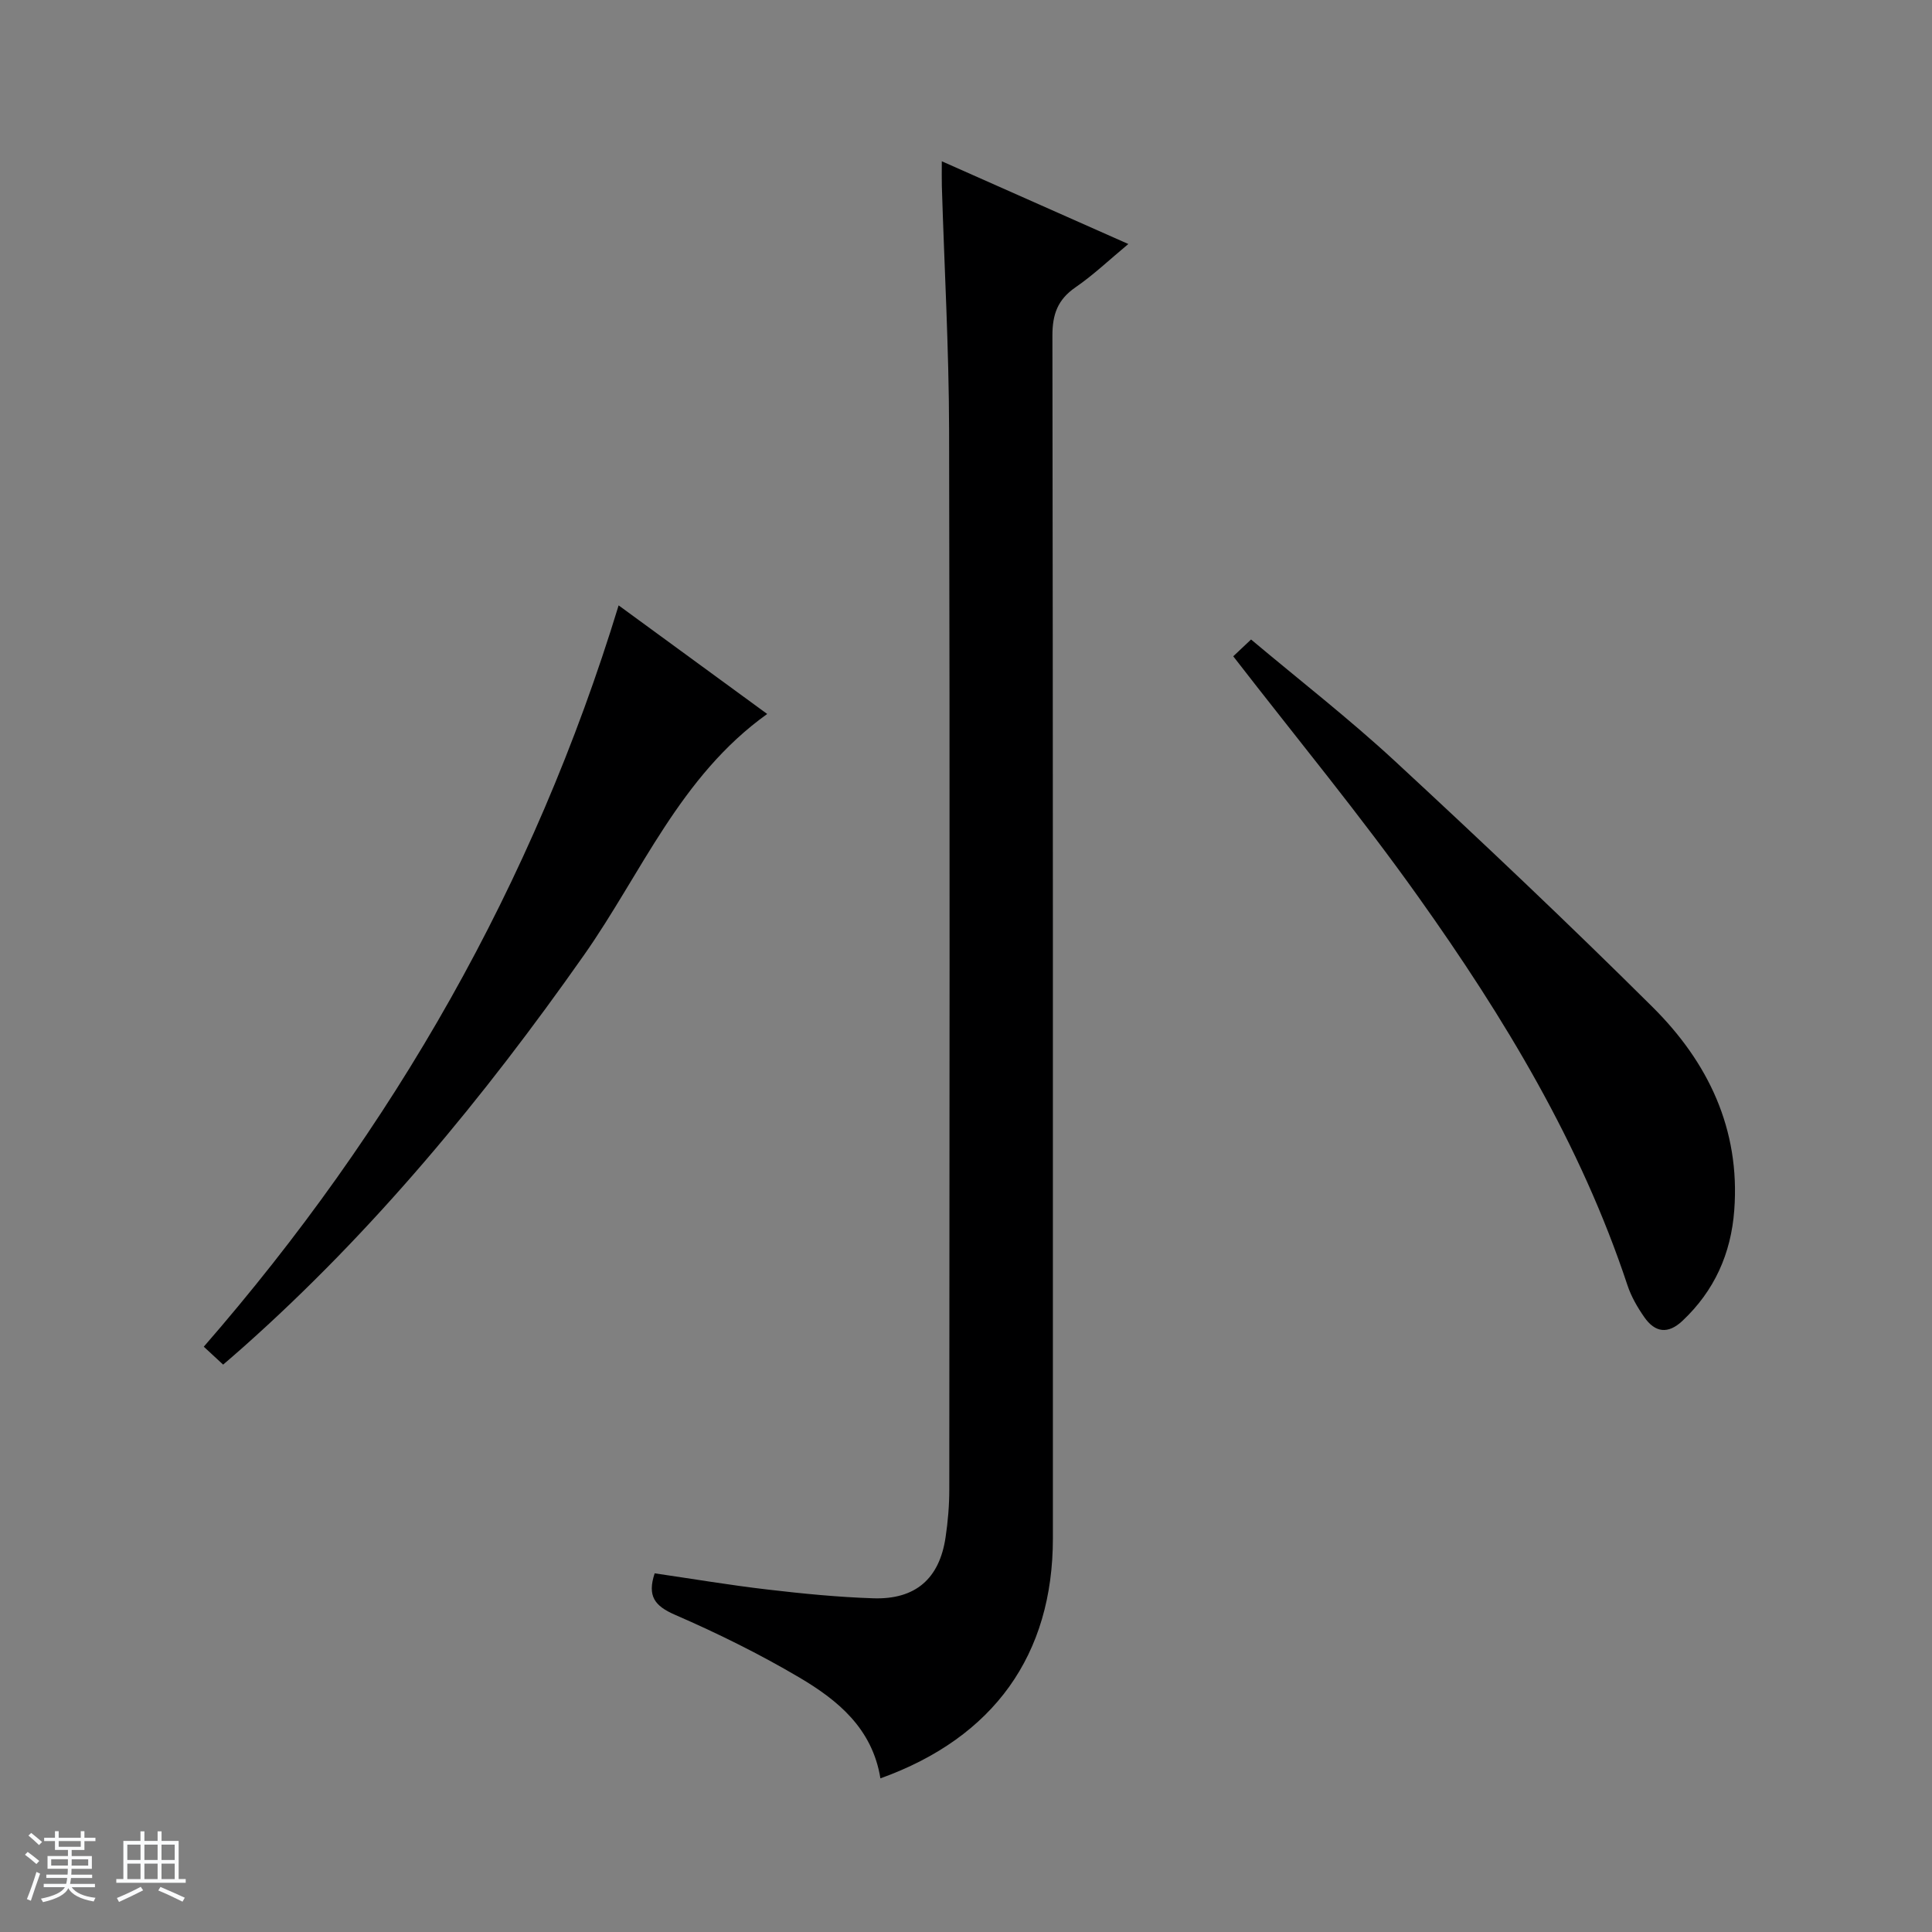
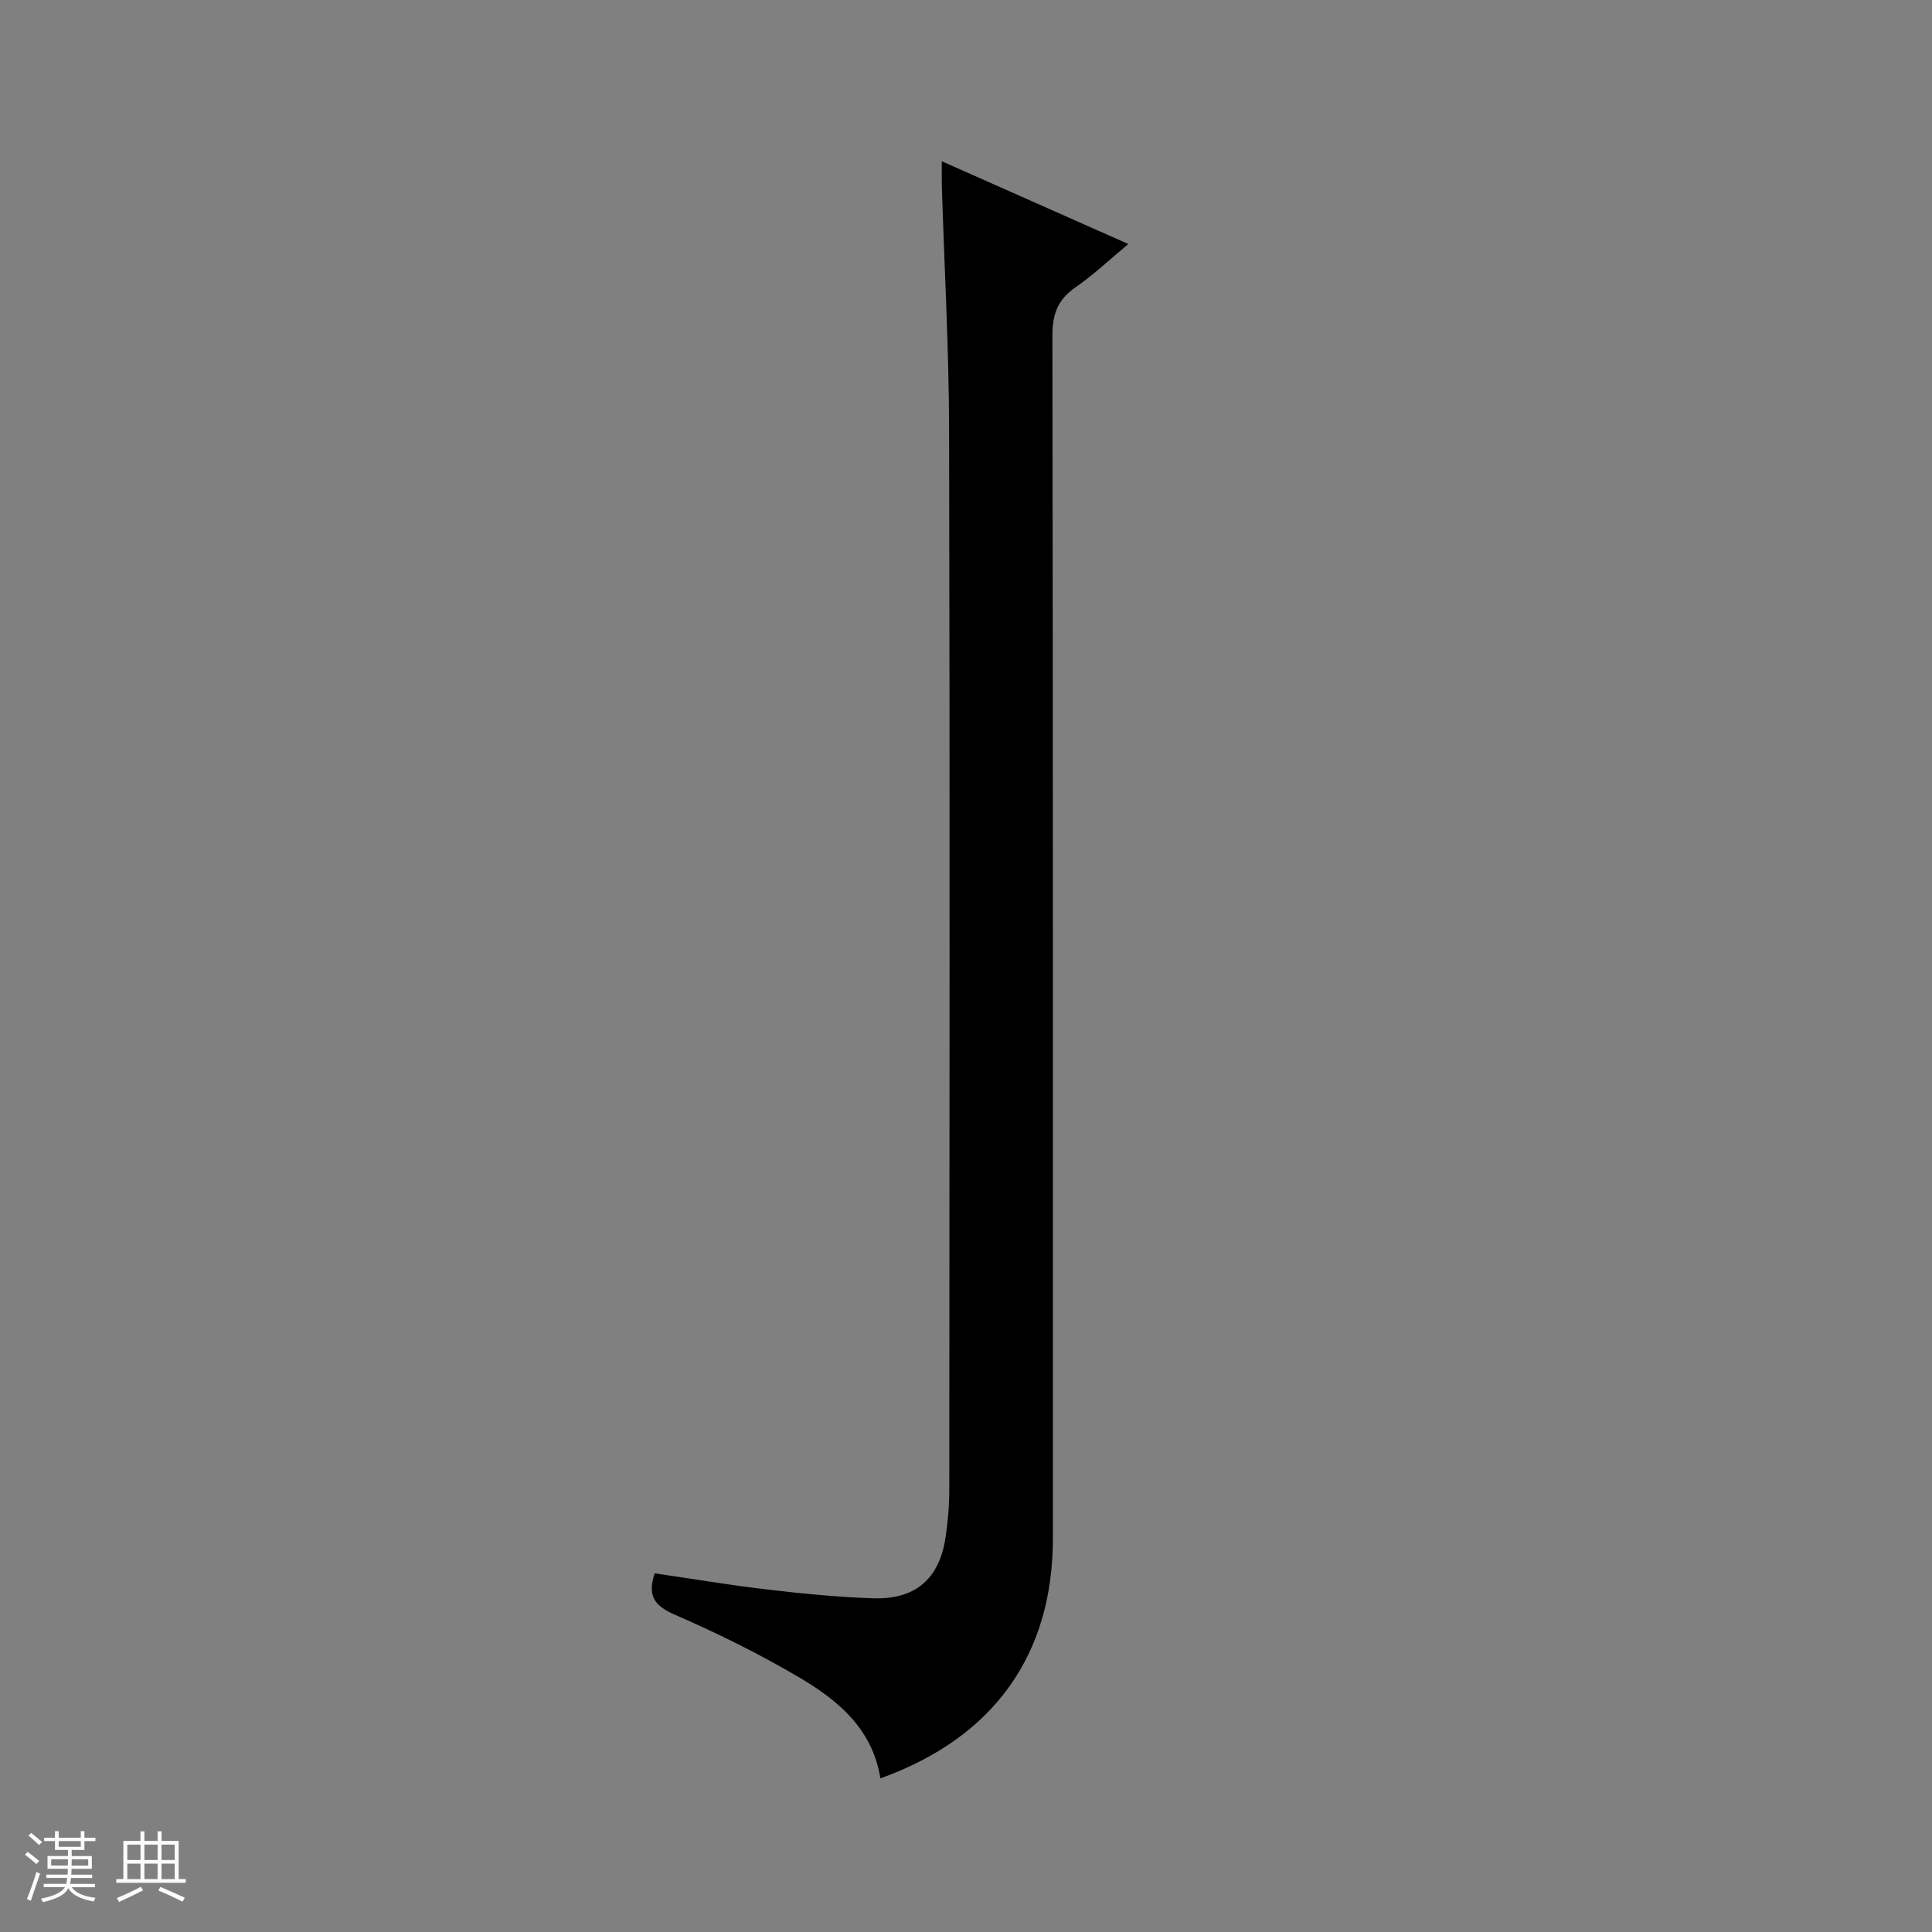
<svg xmlns="http://www.w3.org/2000/svg" enable-background="new 0 0 400 400" viewBox="0 0 400 400">
  <rect x="0" y="0" width="400" height="400" fill="#808080" stroke="none" />
  <path d="m5.17 384 .56-.58c.85.61 1.65 1.24 2.4 1.87l-.59.64c-.84-.73-1.63-1.38-2.37-1.93m1.22 9.53-.82-.34c.71-1.76 1.37-3.64 1.98-5.63.24.13.5.25.76.36-.6 1.67-1.24 3.54-1.92 5.61m-.5-13.5.57-.54c.56.44 1.31 1.06 2.26 1.87l-.64.64c-.68-.66-1.41-1.32-2.19-1.97m3.25.46h2.24v-1.36h.77v1.36h4.57v-1.36h.76v1.36h2.28v.69h-2.28v1.84h-2.64v1.26h4.18v2.64h-4.21c0 .45-.02.86-.05 1.21h4.32v.69h-4.38c-.04.34-.1.75-.19 1.22h5.15v.69h-4.82c.87 1.19 2.51 1.92 4.93 2.19-.17.31-.3.57-.37.76-2.77-.49-4.52-1.41-5.26-2.76-.56 1.26-2.3 2.23-5.24 2.9-.12-.24-.26-.48-.43-.72 2.73-.55 4.38-1.34 4.96-2.38h-4.38v-.69h4.65c.1-.38.17-.79.21-1.22h-4.32v-.69h4.4c.03-.34.05-.75.05-1.21h-4.2v-2.64h4.23v-1.26h-2.69v-1.84h-2.24zm1.46 4.46v1.29h3.45c.01-.4.02-.57.01-.53v-.32-.45h-3.46zm1.55-2.59h4.57v-1.19h-4.57zm6.11 2.59h-3.42v.77c-.01.19-.01.37-.02.53h3.44z" fill="#fafbfc" />
  <path d="m32.63 379.16h.82v1.98h3.54v7.89h1.46v.78h-14.37v-.78h1.46v-7.89h3.54v-1.98h.82v1.98h2.73zm-3.49 11.48.5.73c-1.61.82-3.28 1.63-5 2.41-.13-.27-.28-.55-.44-.82 1.75-.72 3.4-1.49 4.94-2.32m-2.78-5.55h2.73v-3.18h-2.73zm0 3.95h2.73v-3.2h-2.73zm3.54-3.95h2.73v-3.18h-2.73zm0 3.95h2.73v-3.2h-2.73zm7.89 4.68c-1.84-.92-3.51-1.7-5.02-2.32l.45-.73c1.89.8 3.57 1.55 5.04 2.23zm-1.62-11.81h-2.73v3.18h2.73zm-2.73 7.13h2.73v-3.2h-2.73v3.19z" fill="#fafbfc" />
  <g fill="#000001">
    <path d="m182.28 368.19c-1.68-10.35-8.84-16.19-16.78-20.88-8.27-4.88-16.95-9.16-25.76-12.99-4.2-1.83-5.76-3.85-4.2-8.58 7.77 1.13 15.56 2.45 23.41 3.36 7.25.85 14.55 1.57 21.84 1.81 8.76.29 13.71-4.06 14.98-12.62.49-3.28.77-6.62.77-9.93.04-73.15.13-146.31-.04-219.46-.04-16.79-.99-33.58-1.5-50.37-.04-1.45-.01-2.9-.01-5.14 13.05 5.79 25.44 11.29 38.62 17.13-3.89 3.23-7.22 6.41-10.96 8.98-3.68 2.54-4.77 5.6-4.76 10.01.13 82.99.1 165.97.1 248.96.01 24.1-12.19 41.27-35.71 49.72z" />
-     <path d="m255.33 135.88c.95-.9 2.14-2.01 3.69-3.48 10.03 8.43 20.28 16.39 29.76 25.16 18.05 16.7 35.92 33.6 53.36 50.93 11.49 11.41 18.18 25.27 16.92 42.07-.67 8.99-4.1 16.66-10.71 22.89-3.02 2.85-5.7 2.44-7.92-.75-1.41-2.02-2.7-4.25-3.47-6.57-9.72-29.34-25.54-55.47-43.29-80.41-12.02-16.92-25.28-32.96-38.34-49.84z" />
-     <path d="m128.08 125.34c10.5 7.67 20.5 14.98 30.76 22.48-18.06 12.91-26.02 32.98-37.93 49.92-20.77 29.55-43.54 57.16-70.56 81.18-1.24 1.1-2.5 2.18-4.15 3.61-1.31-1.21-2.59-2.39-4.01-3.71 39.29-45.15 68.28-95.79 85.89-153.48z" />
+     <path d="m255.33 135.88z" />
  </g>
</svg>